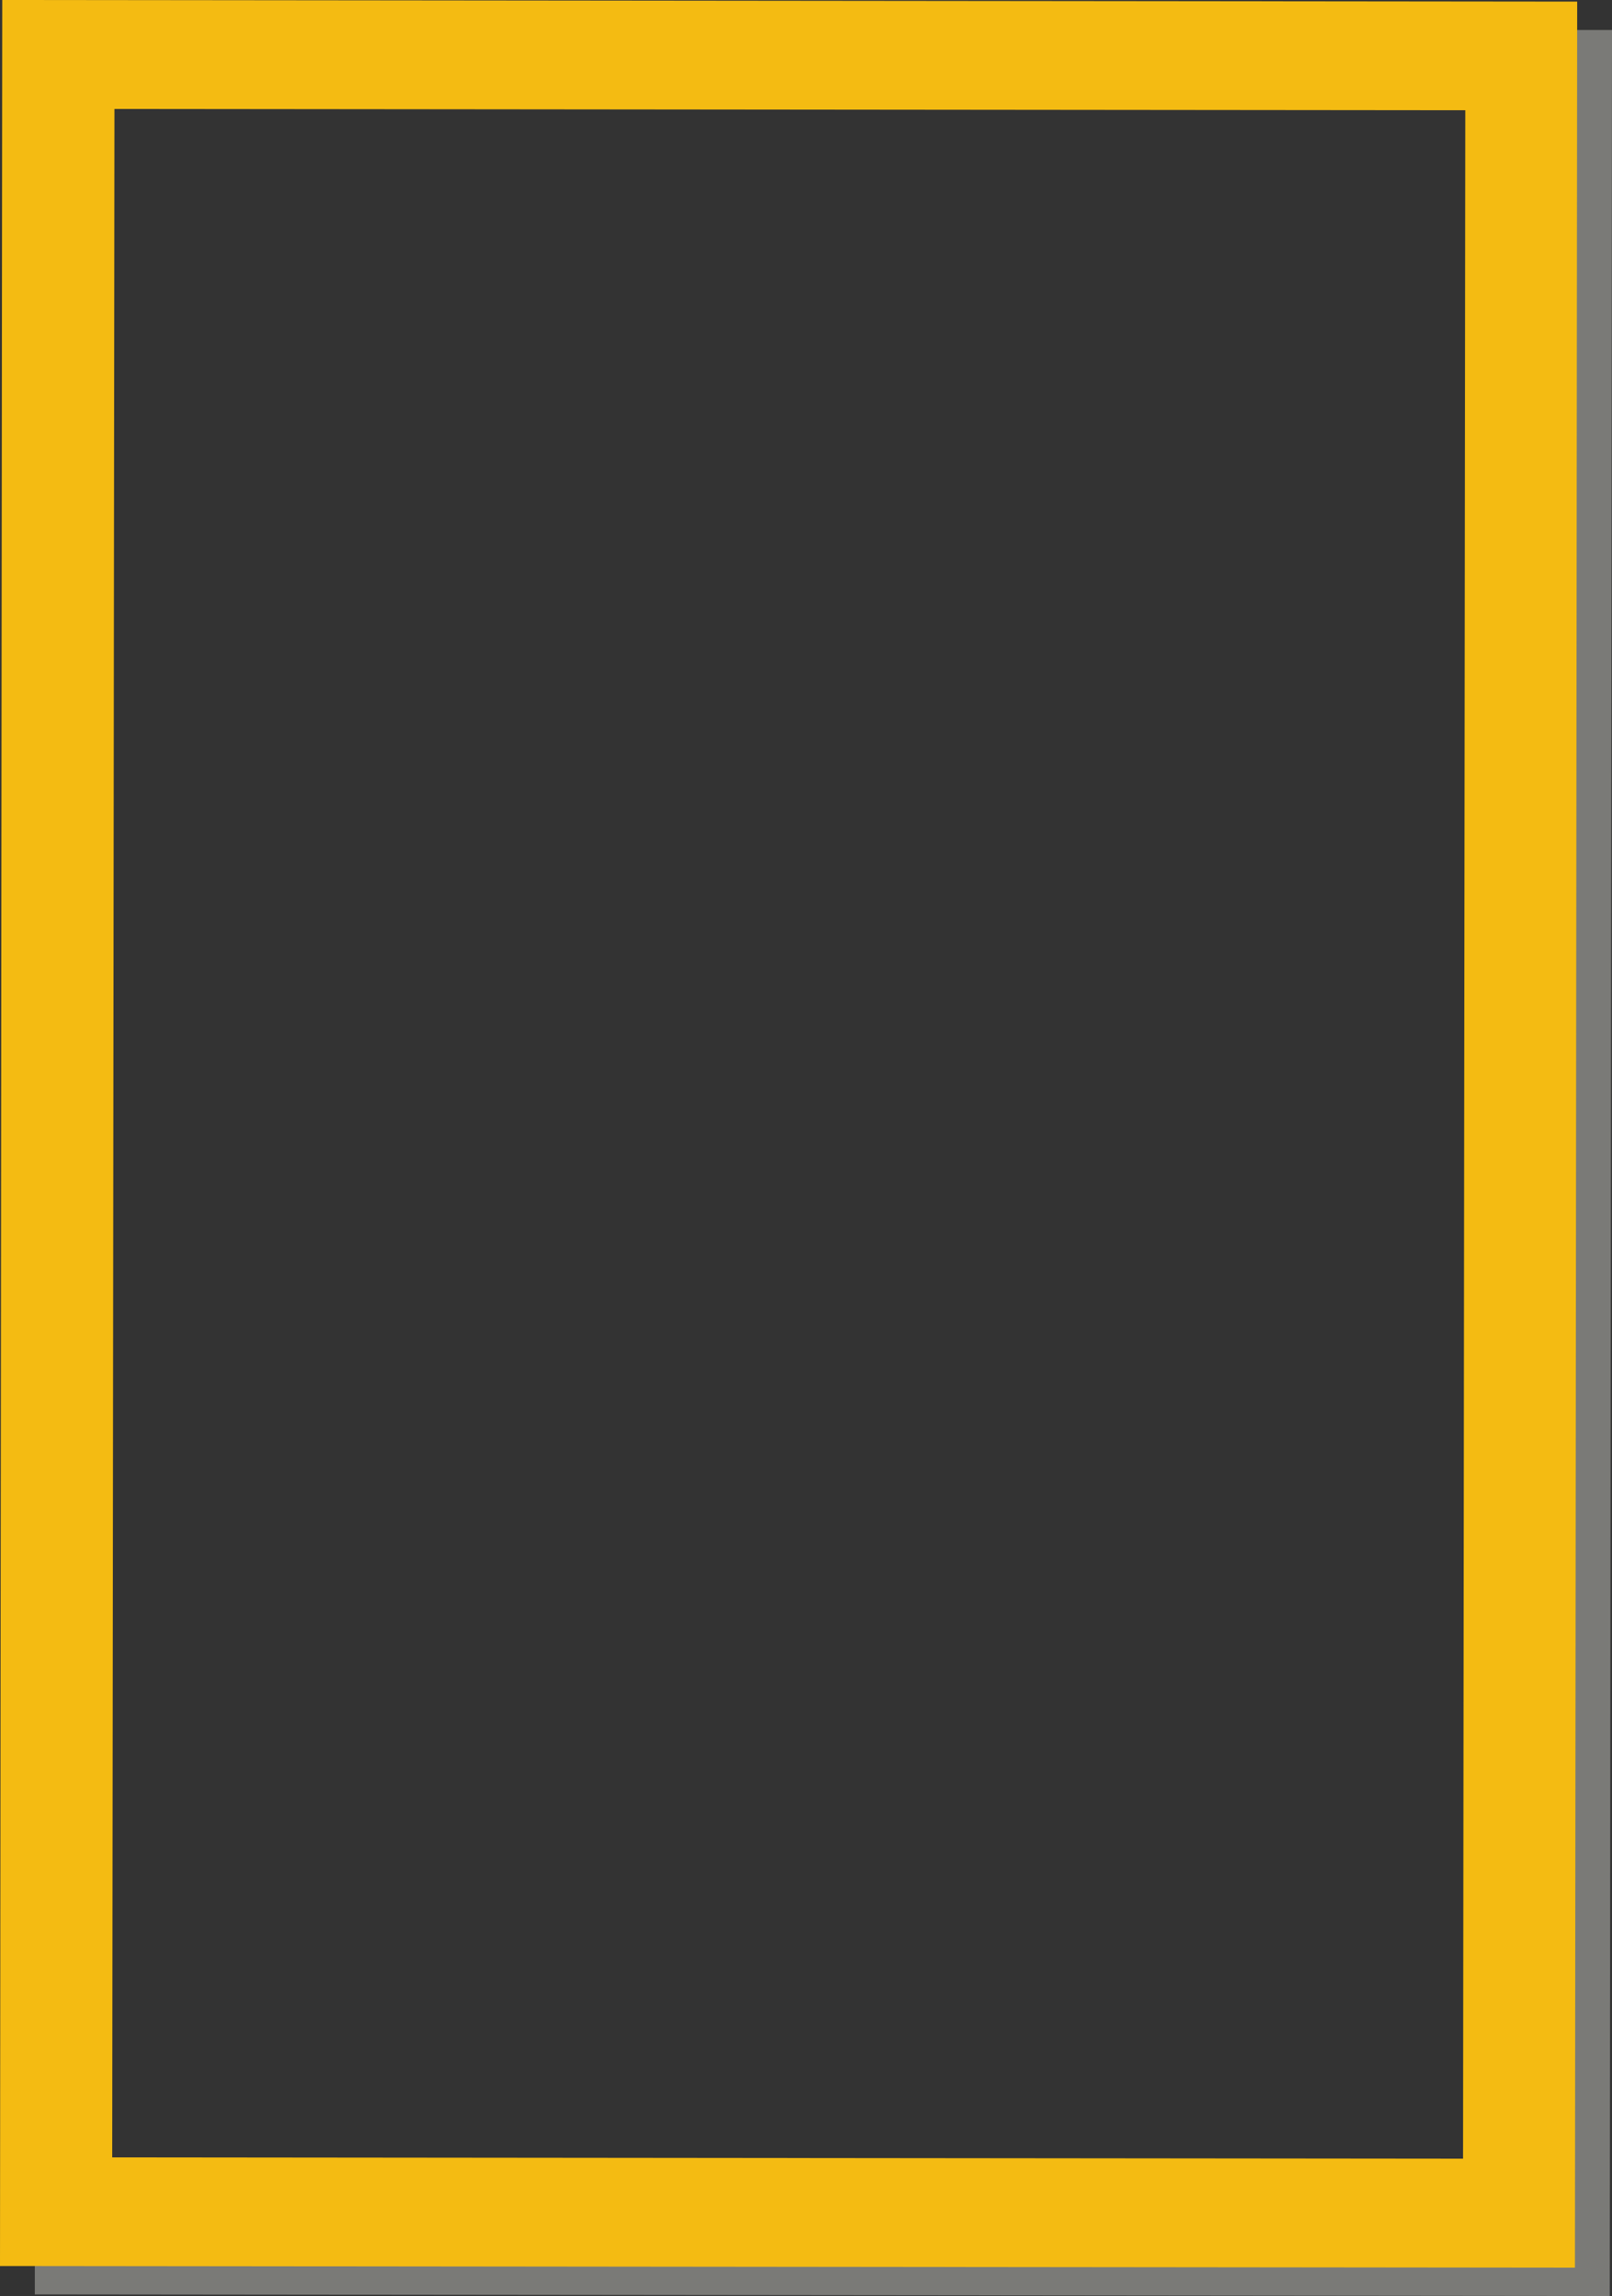
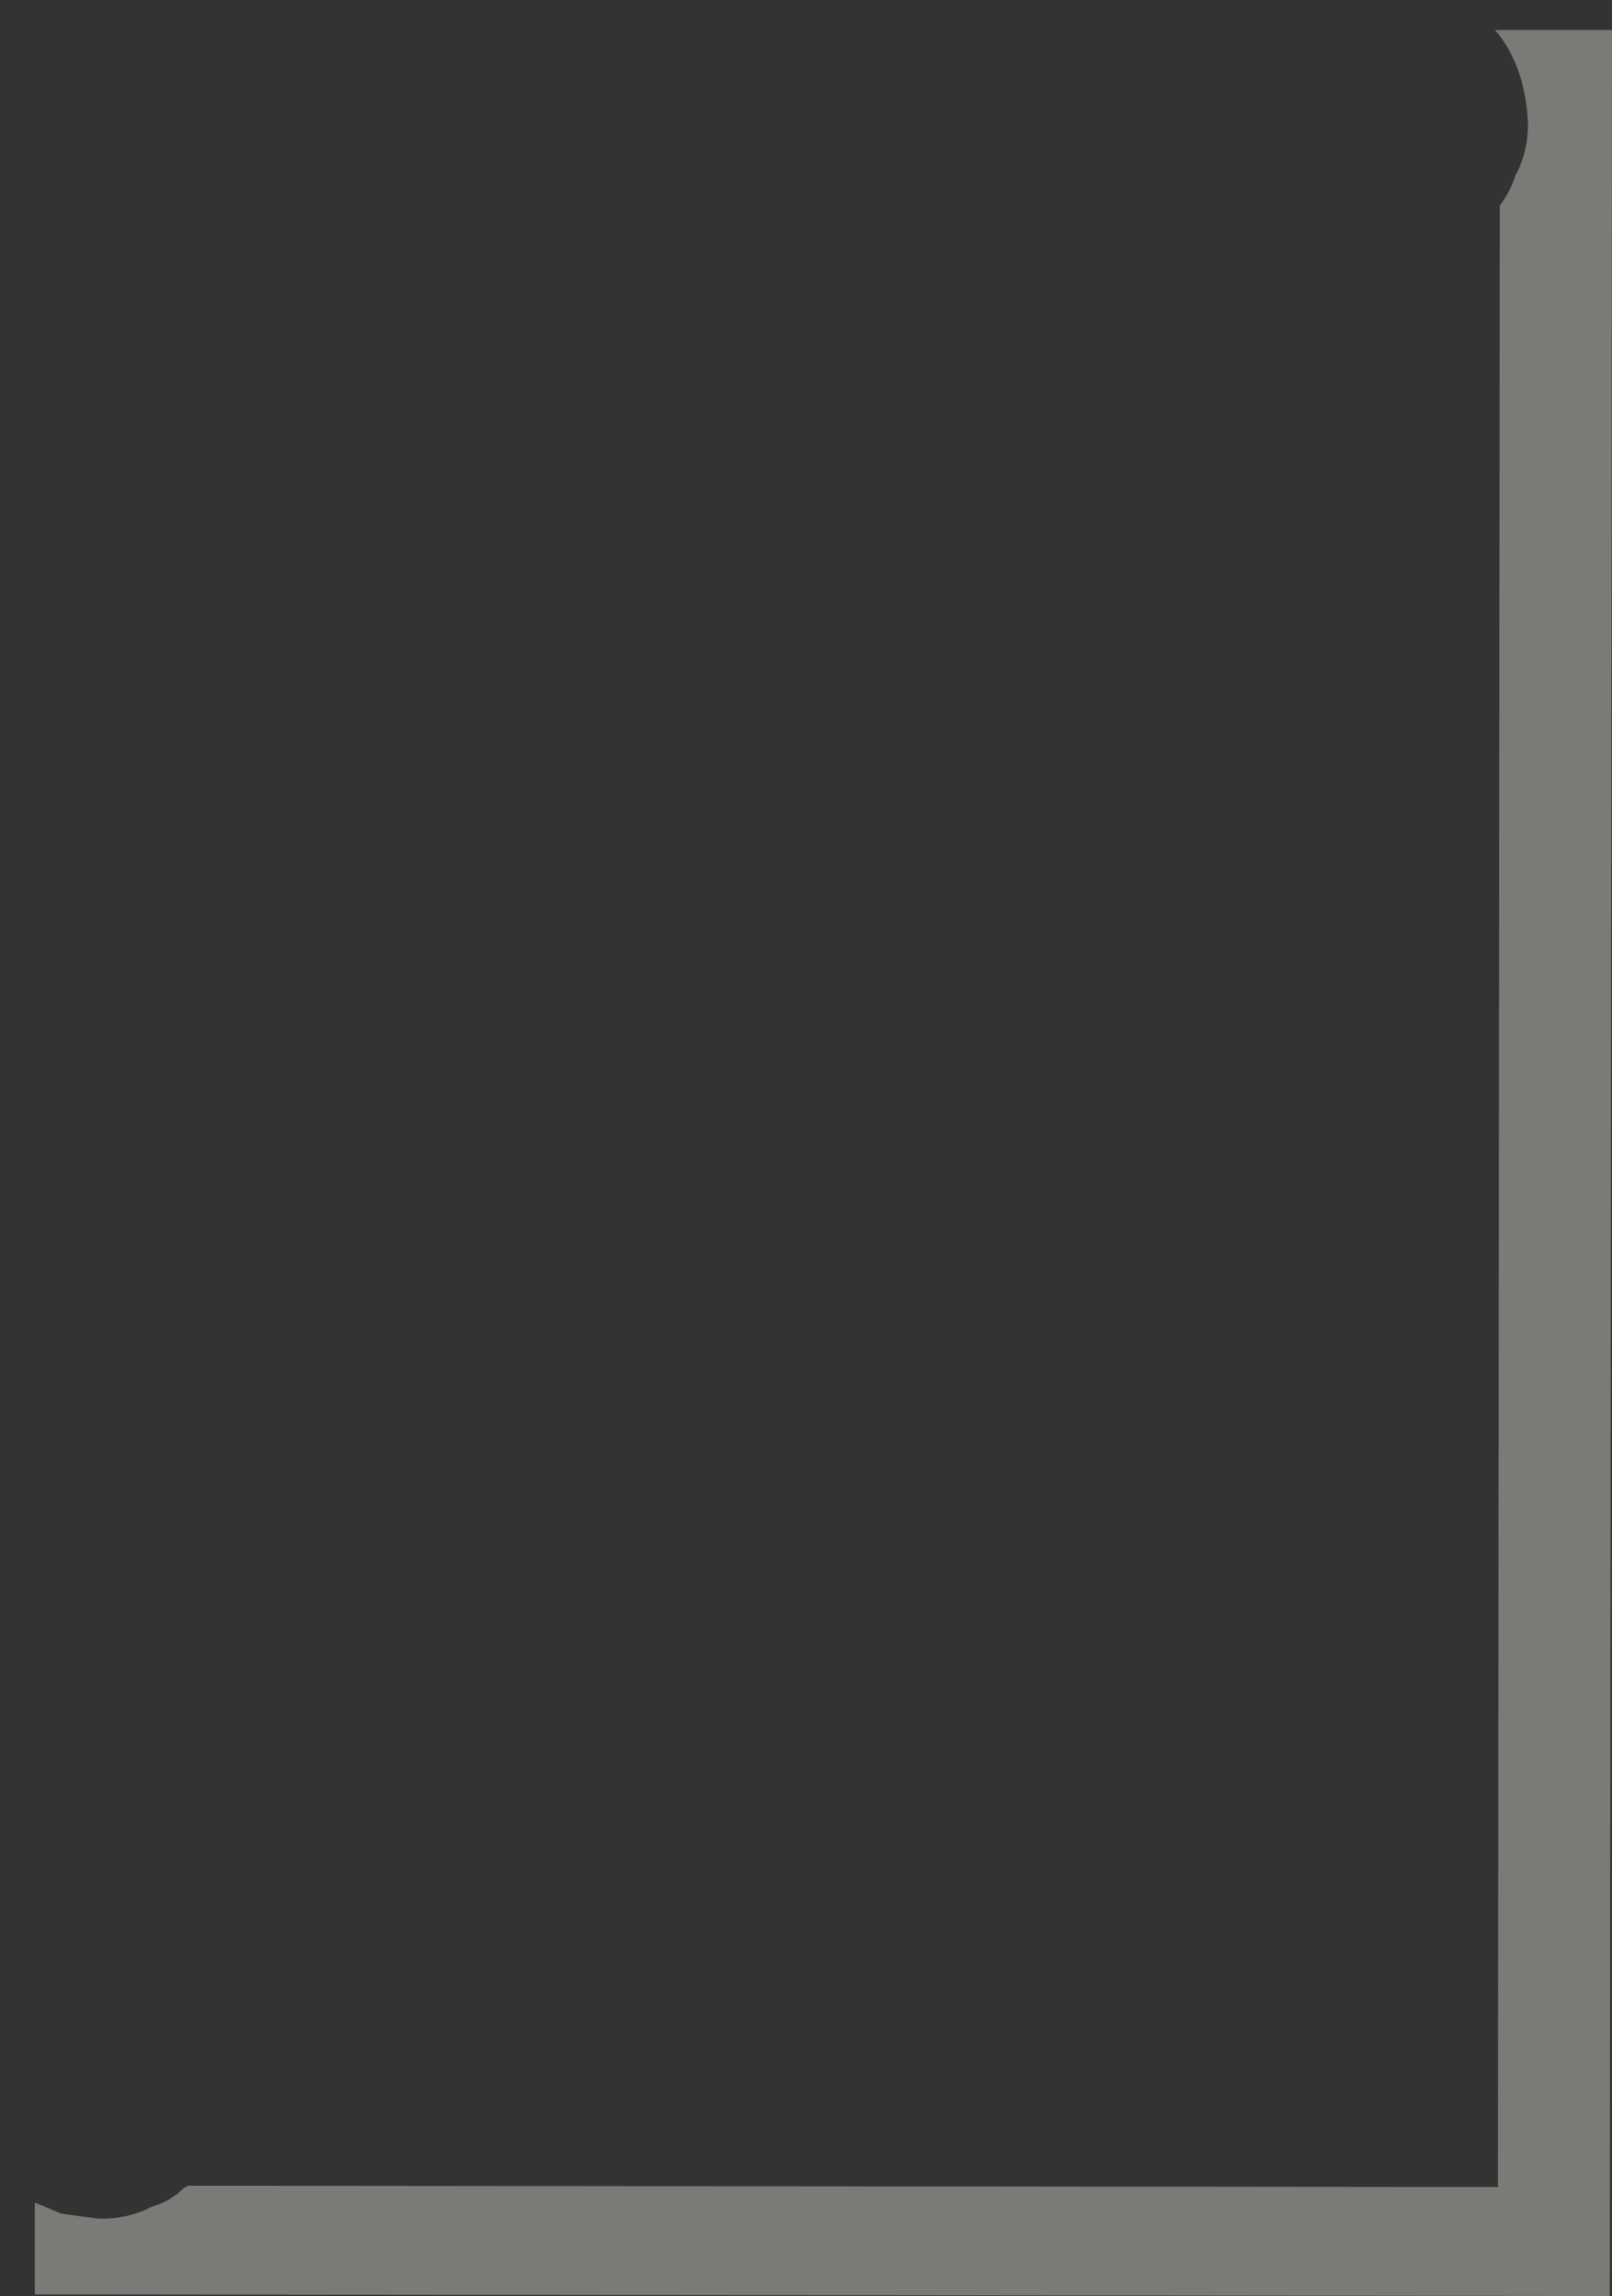
<svg xmlns="http://www.w3.org/2000/svg" fill="#000000" height="712.2" preserveAspectRatio="xMidYMid meet" version="1" viewBox="0.0 0.0 500.0 712.2" width="500" zoomAndPan="magnify">
  <rect x="0.0" y="0.0" width="500.0" height="712.2" fill="#333333" stroke="none" />
  <g id="change1_1">
    <path d="M463.7,9.3c6.7,7.7,9.7,18.1,10.2,28.2c0.2,6-1,11.6-3.8,16.8 c-1.1,3.5-2.8,6.6-4.9,9.5l-0.6,614.6L58.2,678c-0.4,0.3-0.9,0.6-1.3,0.8c-2.7,2.7-5.9,4.6-9.6,5.6c-5.2,2.7-10.8,4-16.8,3.8 c-3.9-0.5-7.7-1-11.6-1.6c-2.7-1.1-5.4-2.3-8.1-3.4v28.5l488.5,0.5L500,9.3H463.7z" fill="#fffef5" opacity="0.35" />
  </g>
  <g id="change2_1">
-     <path d="M0.7,0L0,702.9l488.5,0.5l0.7-702.9L0.7,0z M453.8,669.6l-419-0.4l0.7-635.4l419,0.4L453.8,669.6z" fill="#f4bb12" />
-   </g>
+     </g>
</svg>